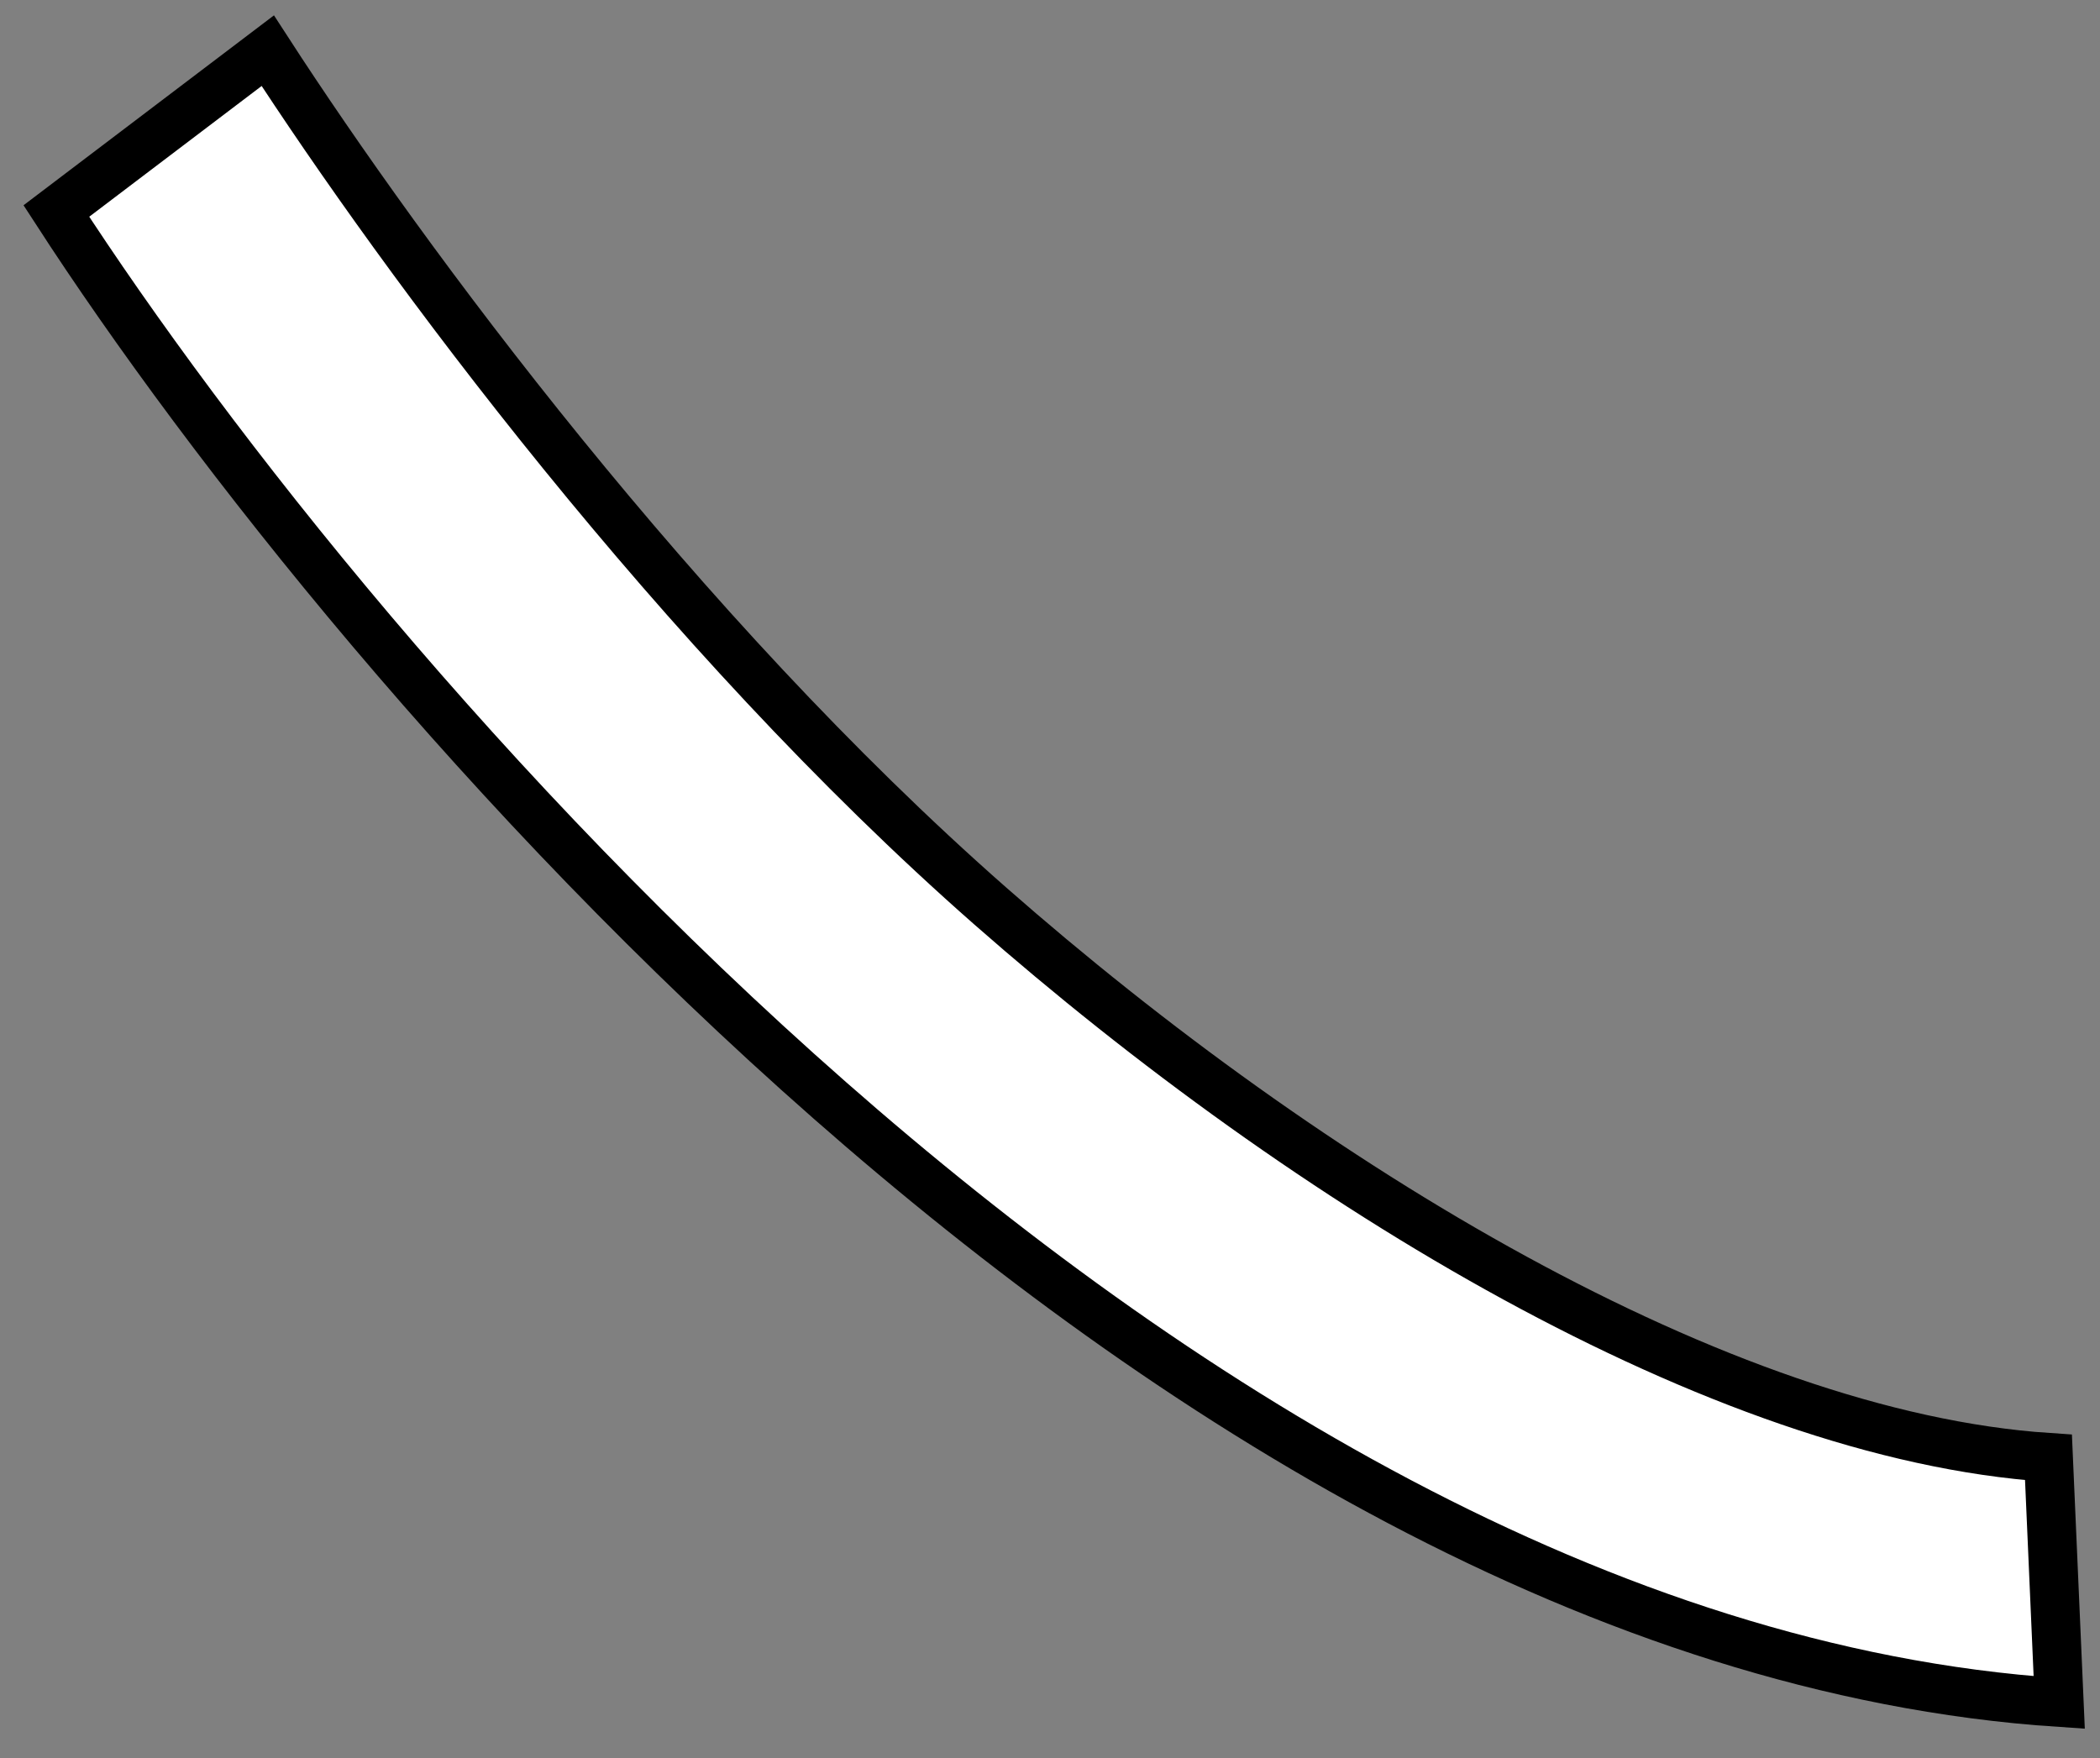
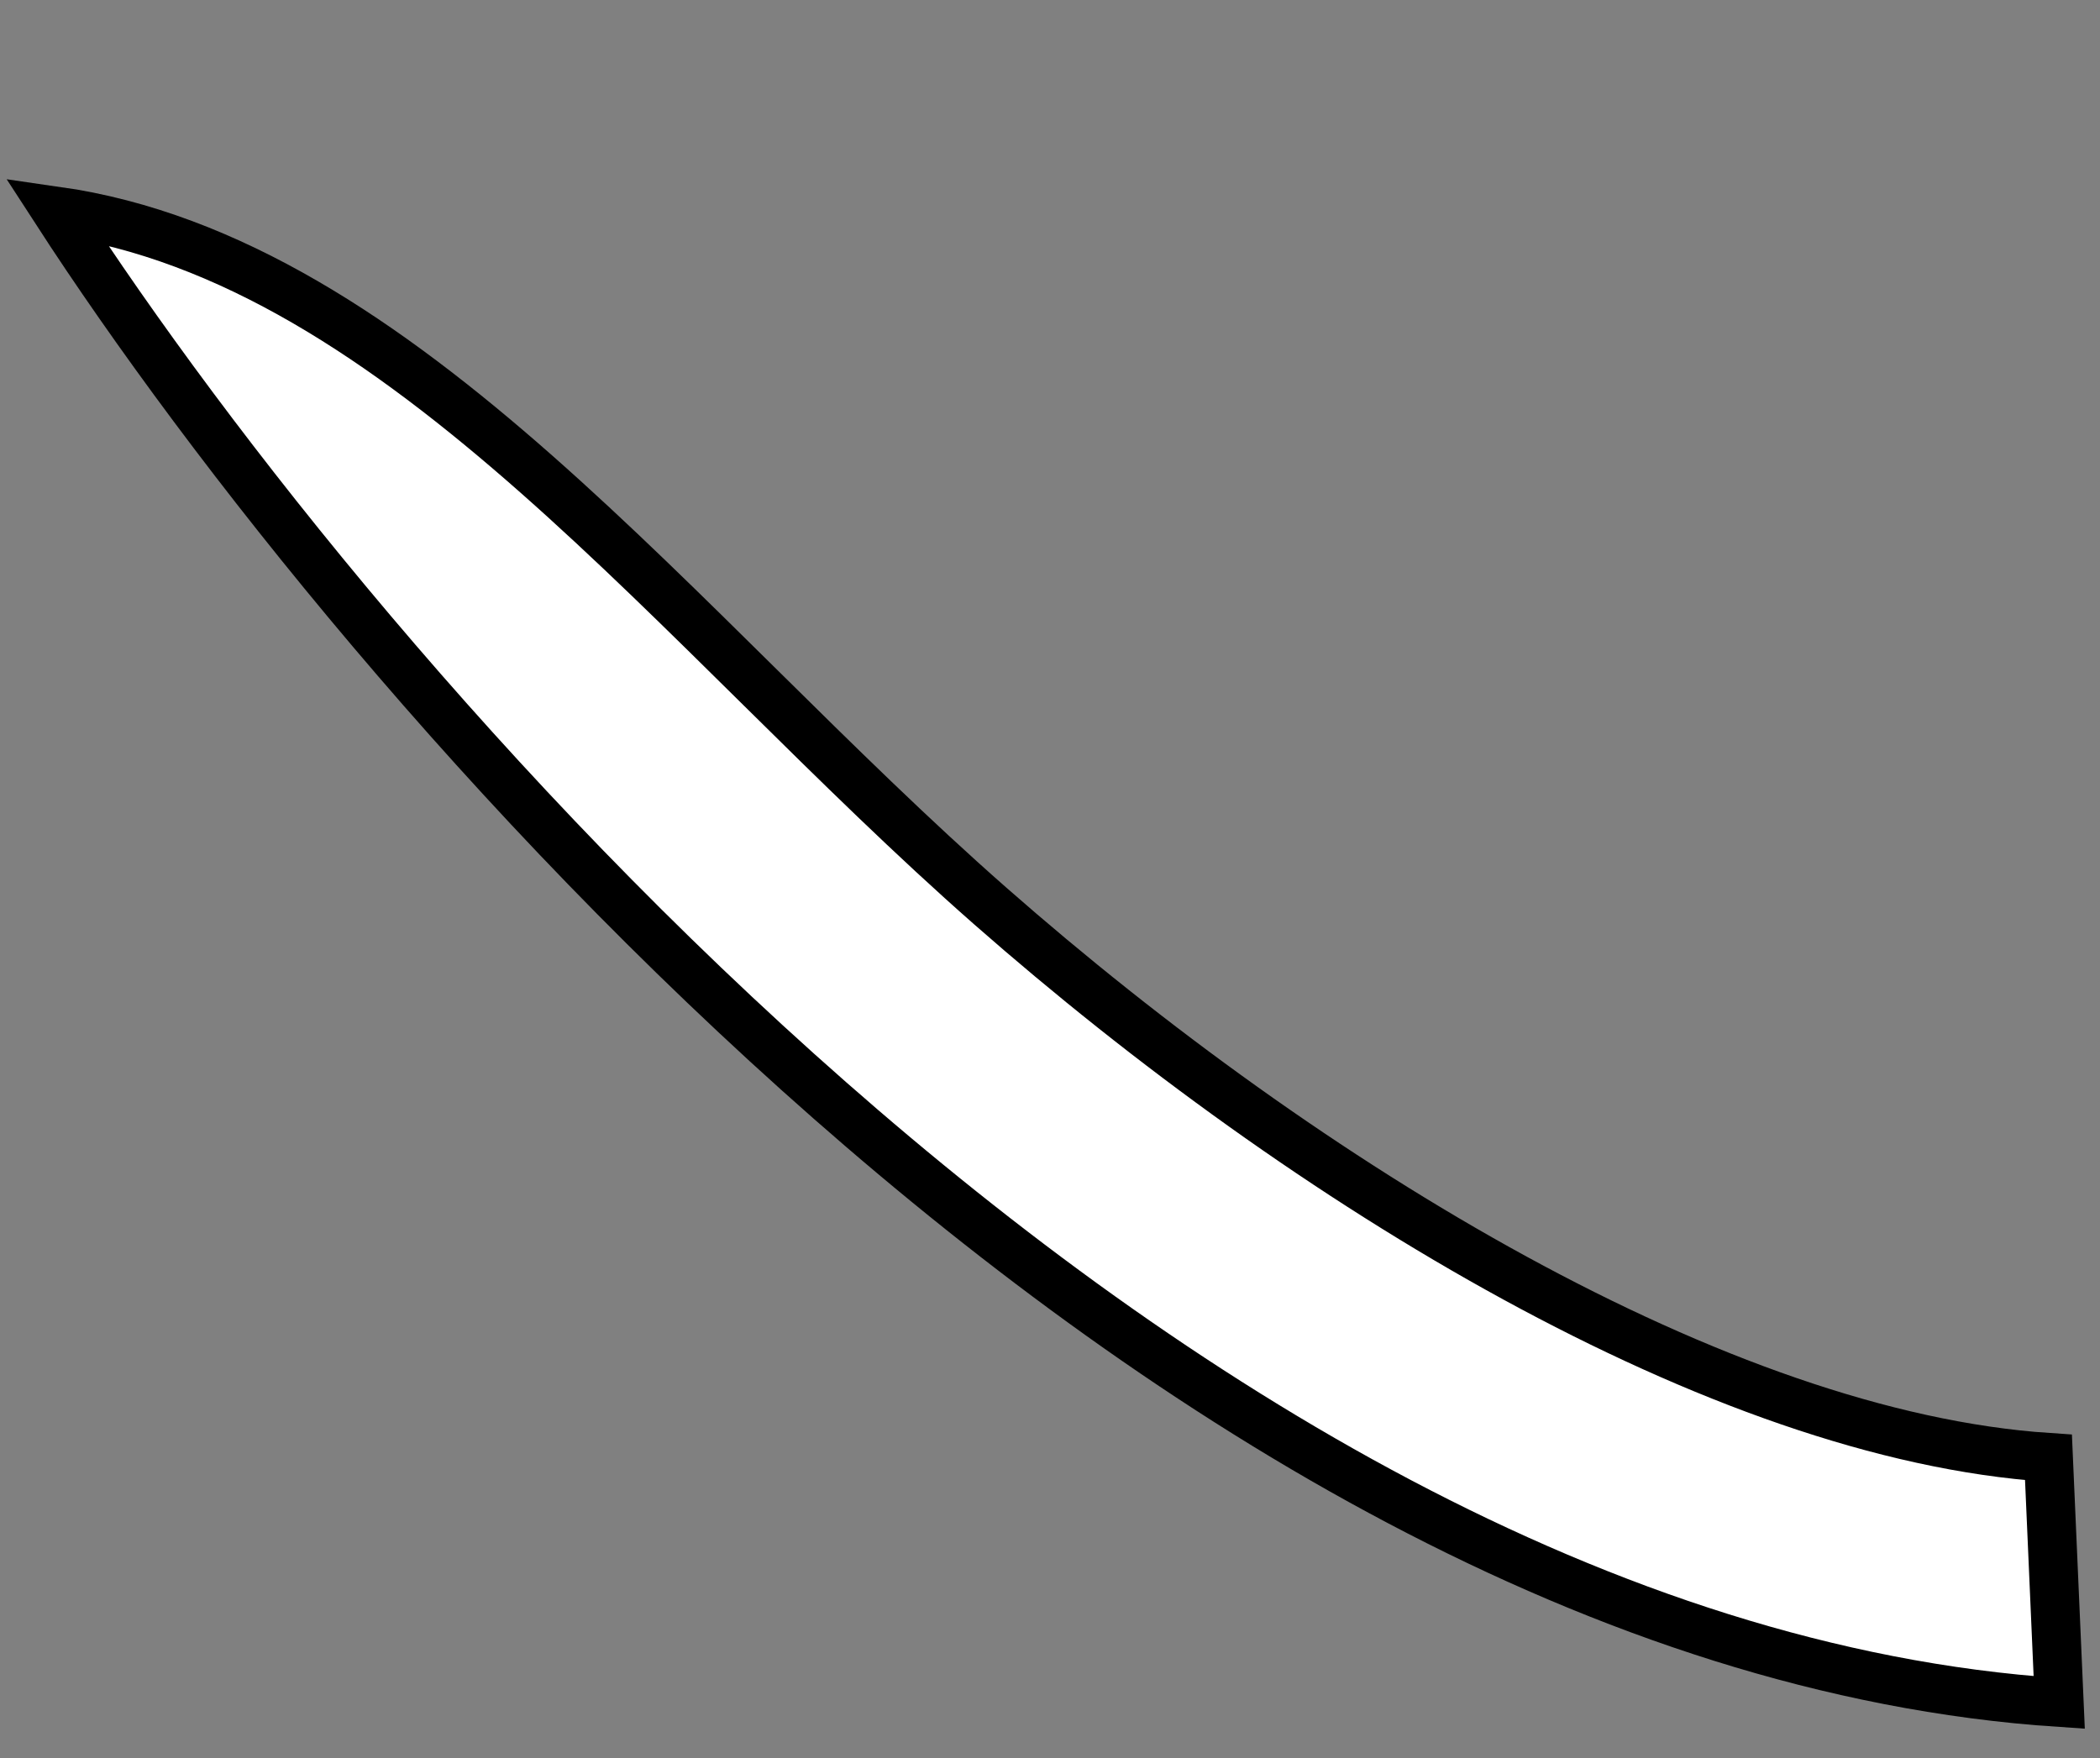
<svg xmlns="http://www.w3.org/2000/svg" width="43" height="36" viewBox="0 0 43 36" fill="none">
  <rect x="0" y="0" width="43" height="36" fill="#808080" stroke="none" />
-   <path fill-rule="evenodd" clip-rule="evenodd" d="M16.993 22.534C9.956 16.352 4.28 9.147 1.154 4.321L5.483 1.038C8.269 5.338 13.872 12.924 20.276 18.552C26.774 24.261 35.206 29.396 41.945 29.844L42.165 34.863C32.768 34.239 23.936 28.634 16.993 22.534Z" fill="white" stroke="black" />
+   <path fill-rule="evenodd" clip-rule="evenodd" d="M16.993 22.534C9.956 16.352 4.28 9.147 1.154 4.321C8.269 5.338 13.872 12.924 20.276 18.552C26.774 24.261 35.206 29.396 41.945 29.844L42.165 34.863C32.768 34.239 23.936 28.634 16.993 22.534Z" fill="white" stroke="black" />
</svg>